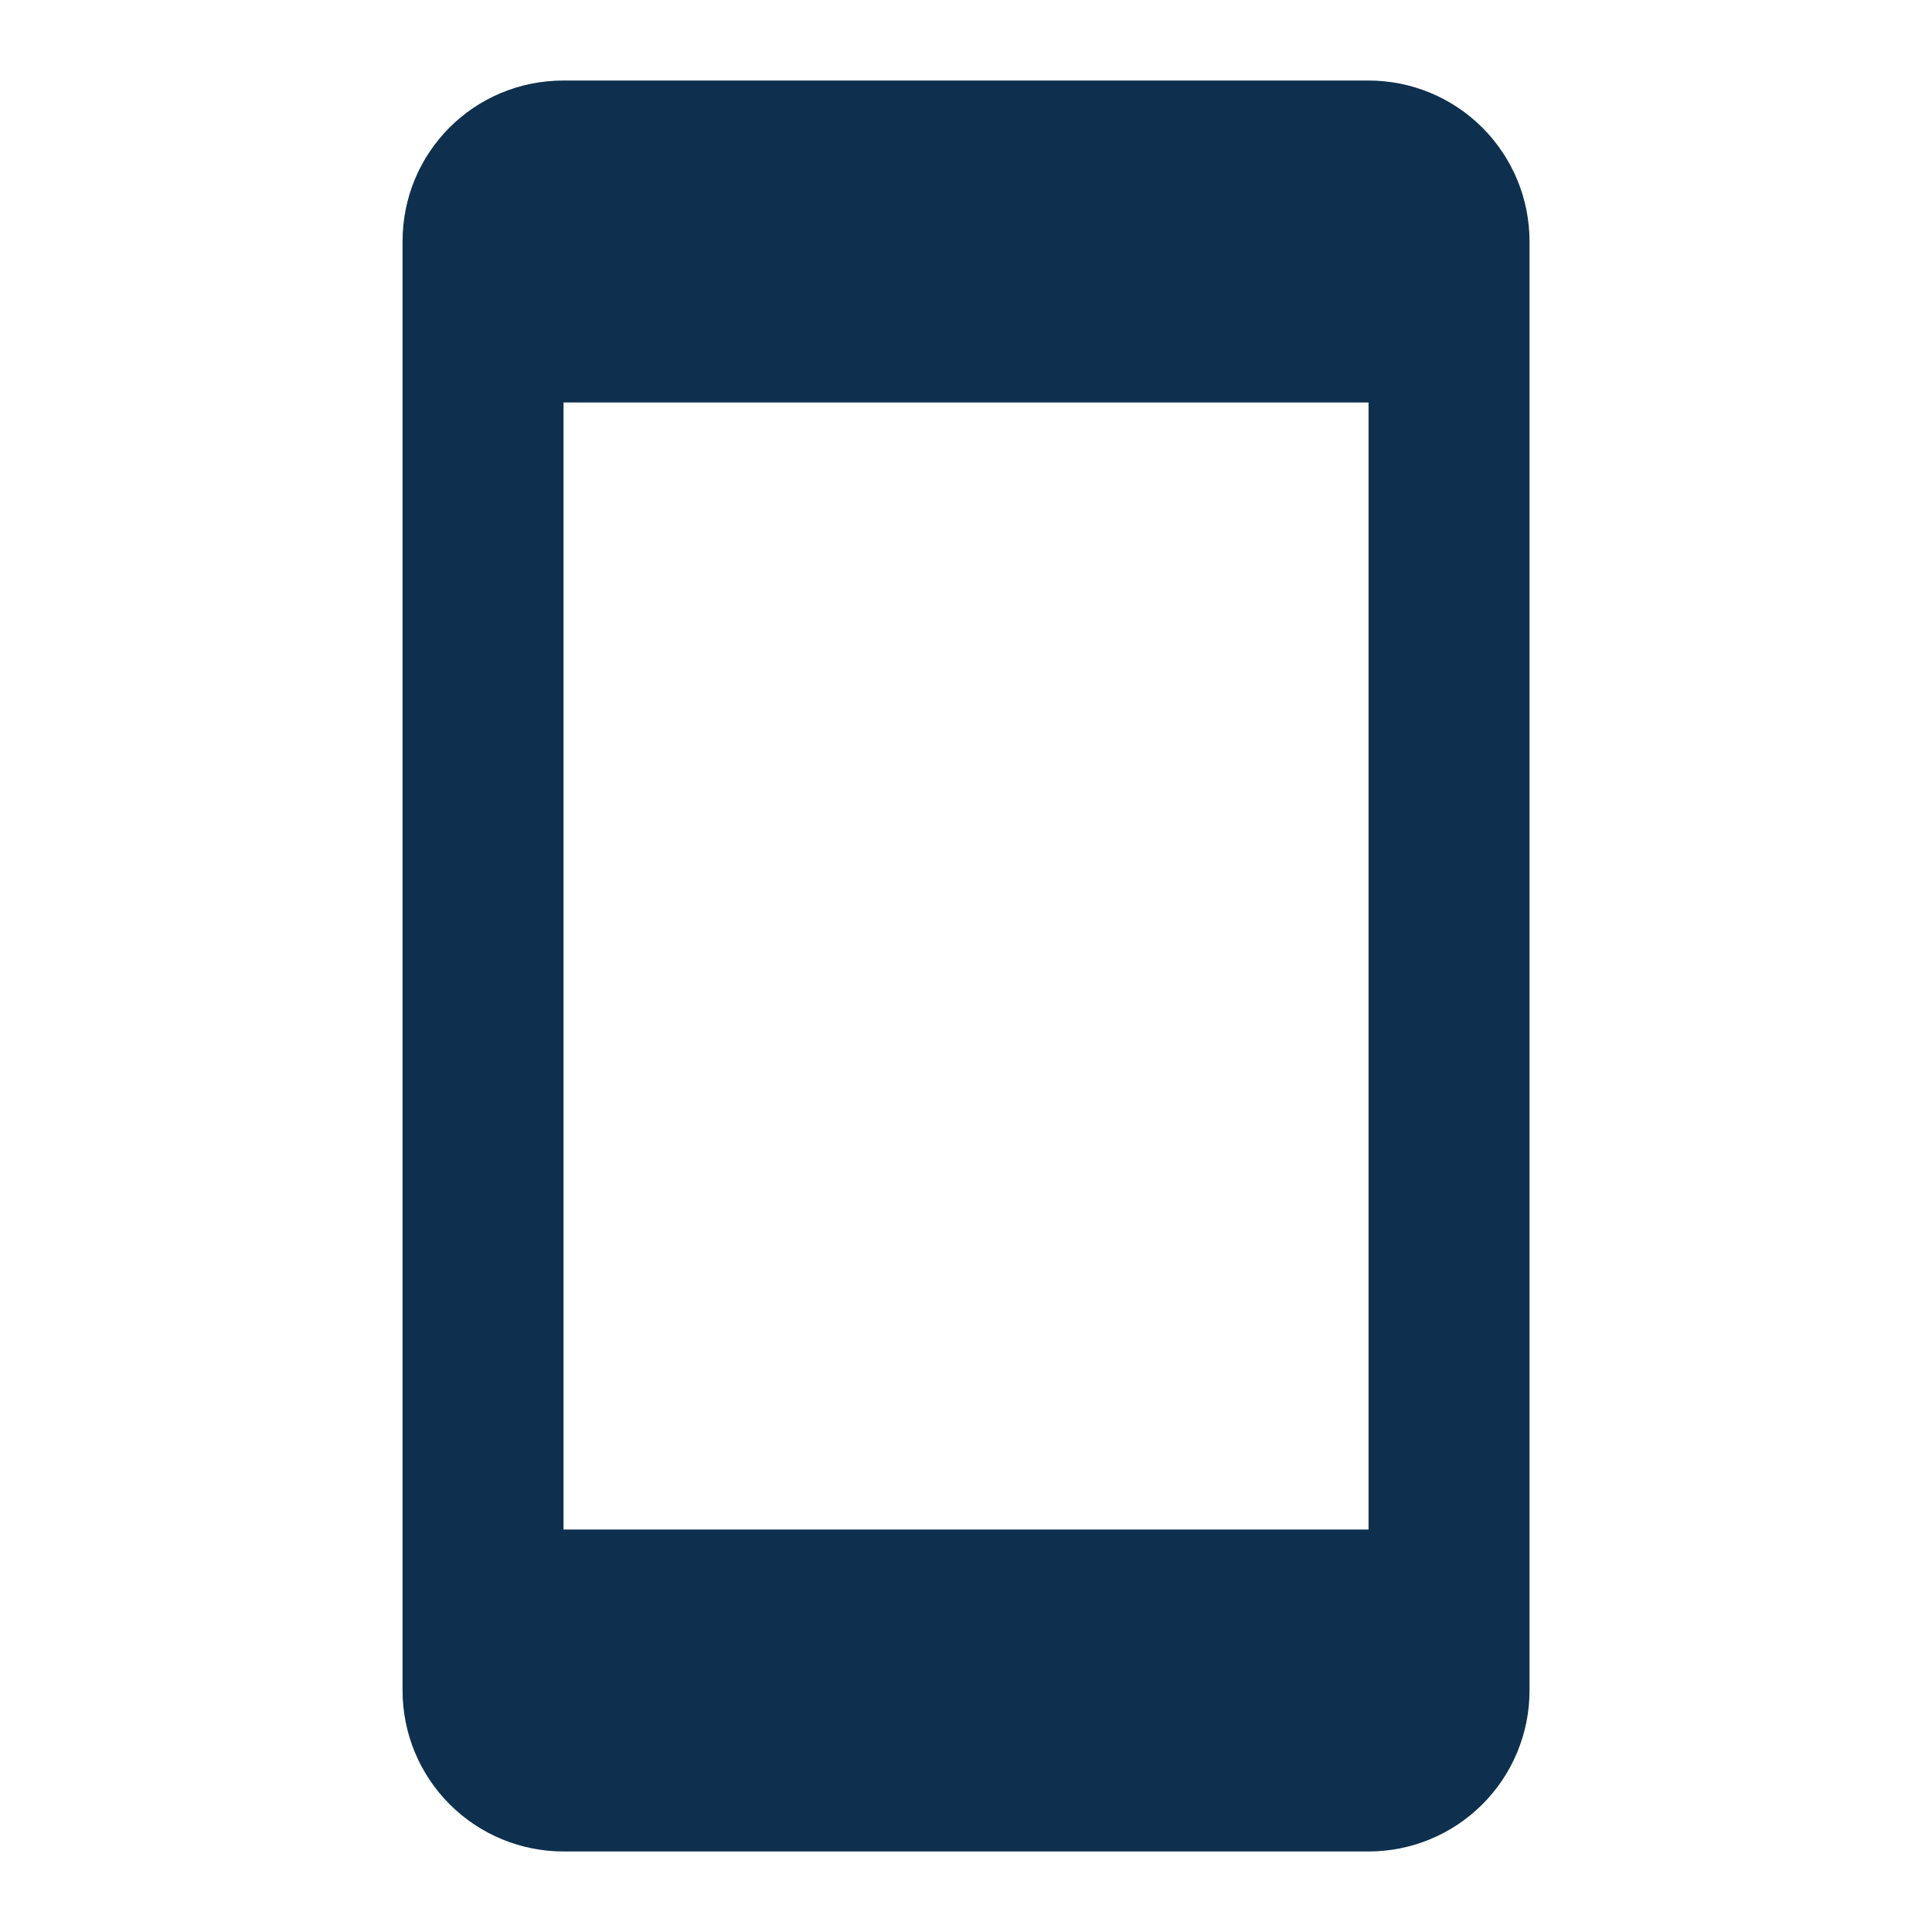
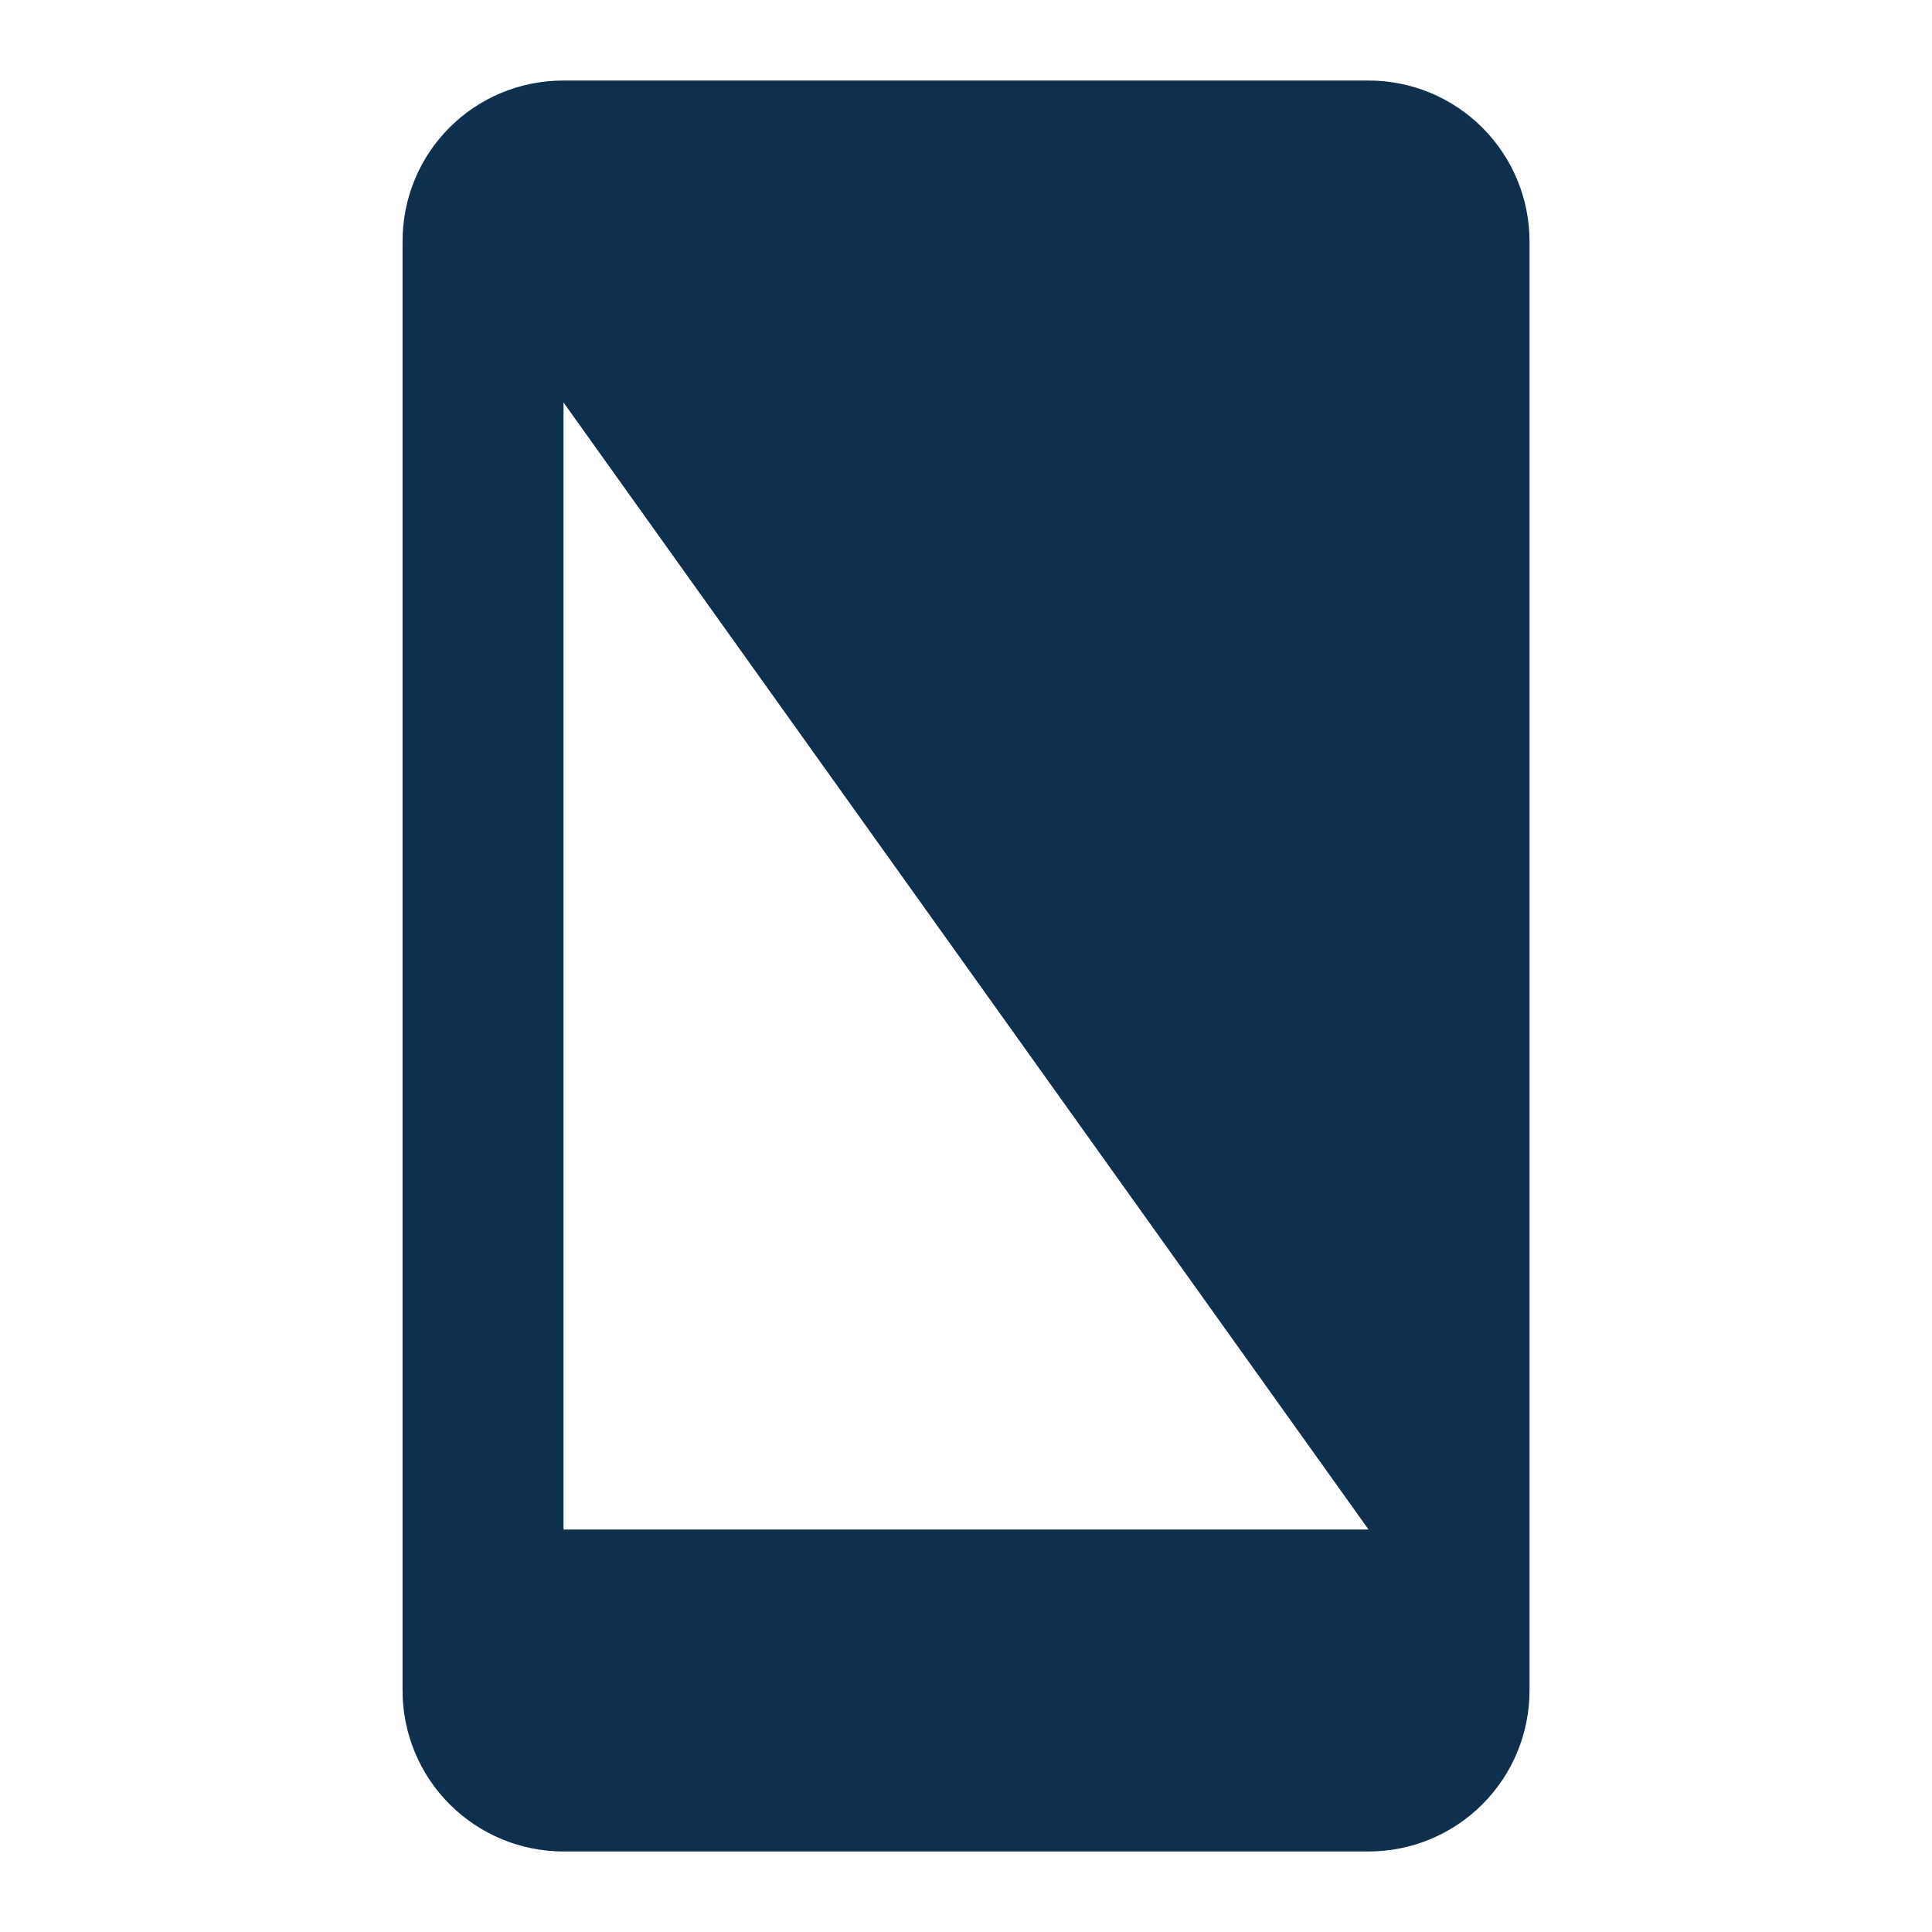
<svg xmlns="http://www.w3.org/2000/svg" width="25" height="25" viewBox="0 0 25 25" fill="none">
-   <path d="M17.709 19.792H7.292V5.208H17.709M17.709 1.042H7.292C6.136 1.042 5.209 1.969 5.209 3.125V21.875C5.209 22.428 5.428 22.957 5.819 23.348C6.21 23.739 6.74 23.958 7.292 23.958H17.709C18.262 23.958 18.791 23.739 19.182 23.348C19.573 22.957 19.792 22.428 19.792 21.875V3.125C19.792 2.572 19.573 2.043 19.182 1.652C18.791 1.261 18.262 1.042 17.709 1.042Z" fill="#0E304E" />
+   <path d="M17.709 19.792H7.292V5.208M17.709 1.042H7.292C6.136 1.042 5.209 1.969 5.209 3.125V21.875C5.209 22.428 5.428 22.957 5.819 23.348C6.21 23.739 6.74 23.958 7.292 23.958H17.709C18.262 23.958 18.791 23.739 19.182 23.348C19.573 22.957 19.792 22.428 19.792 21.875V3.125C19.792 2.572 19.573 2.043 19.182 1.652C18.791 1.261 18.262 1.042 17.709 1.042Z" fill="#0E304E" />
</svg>